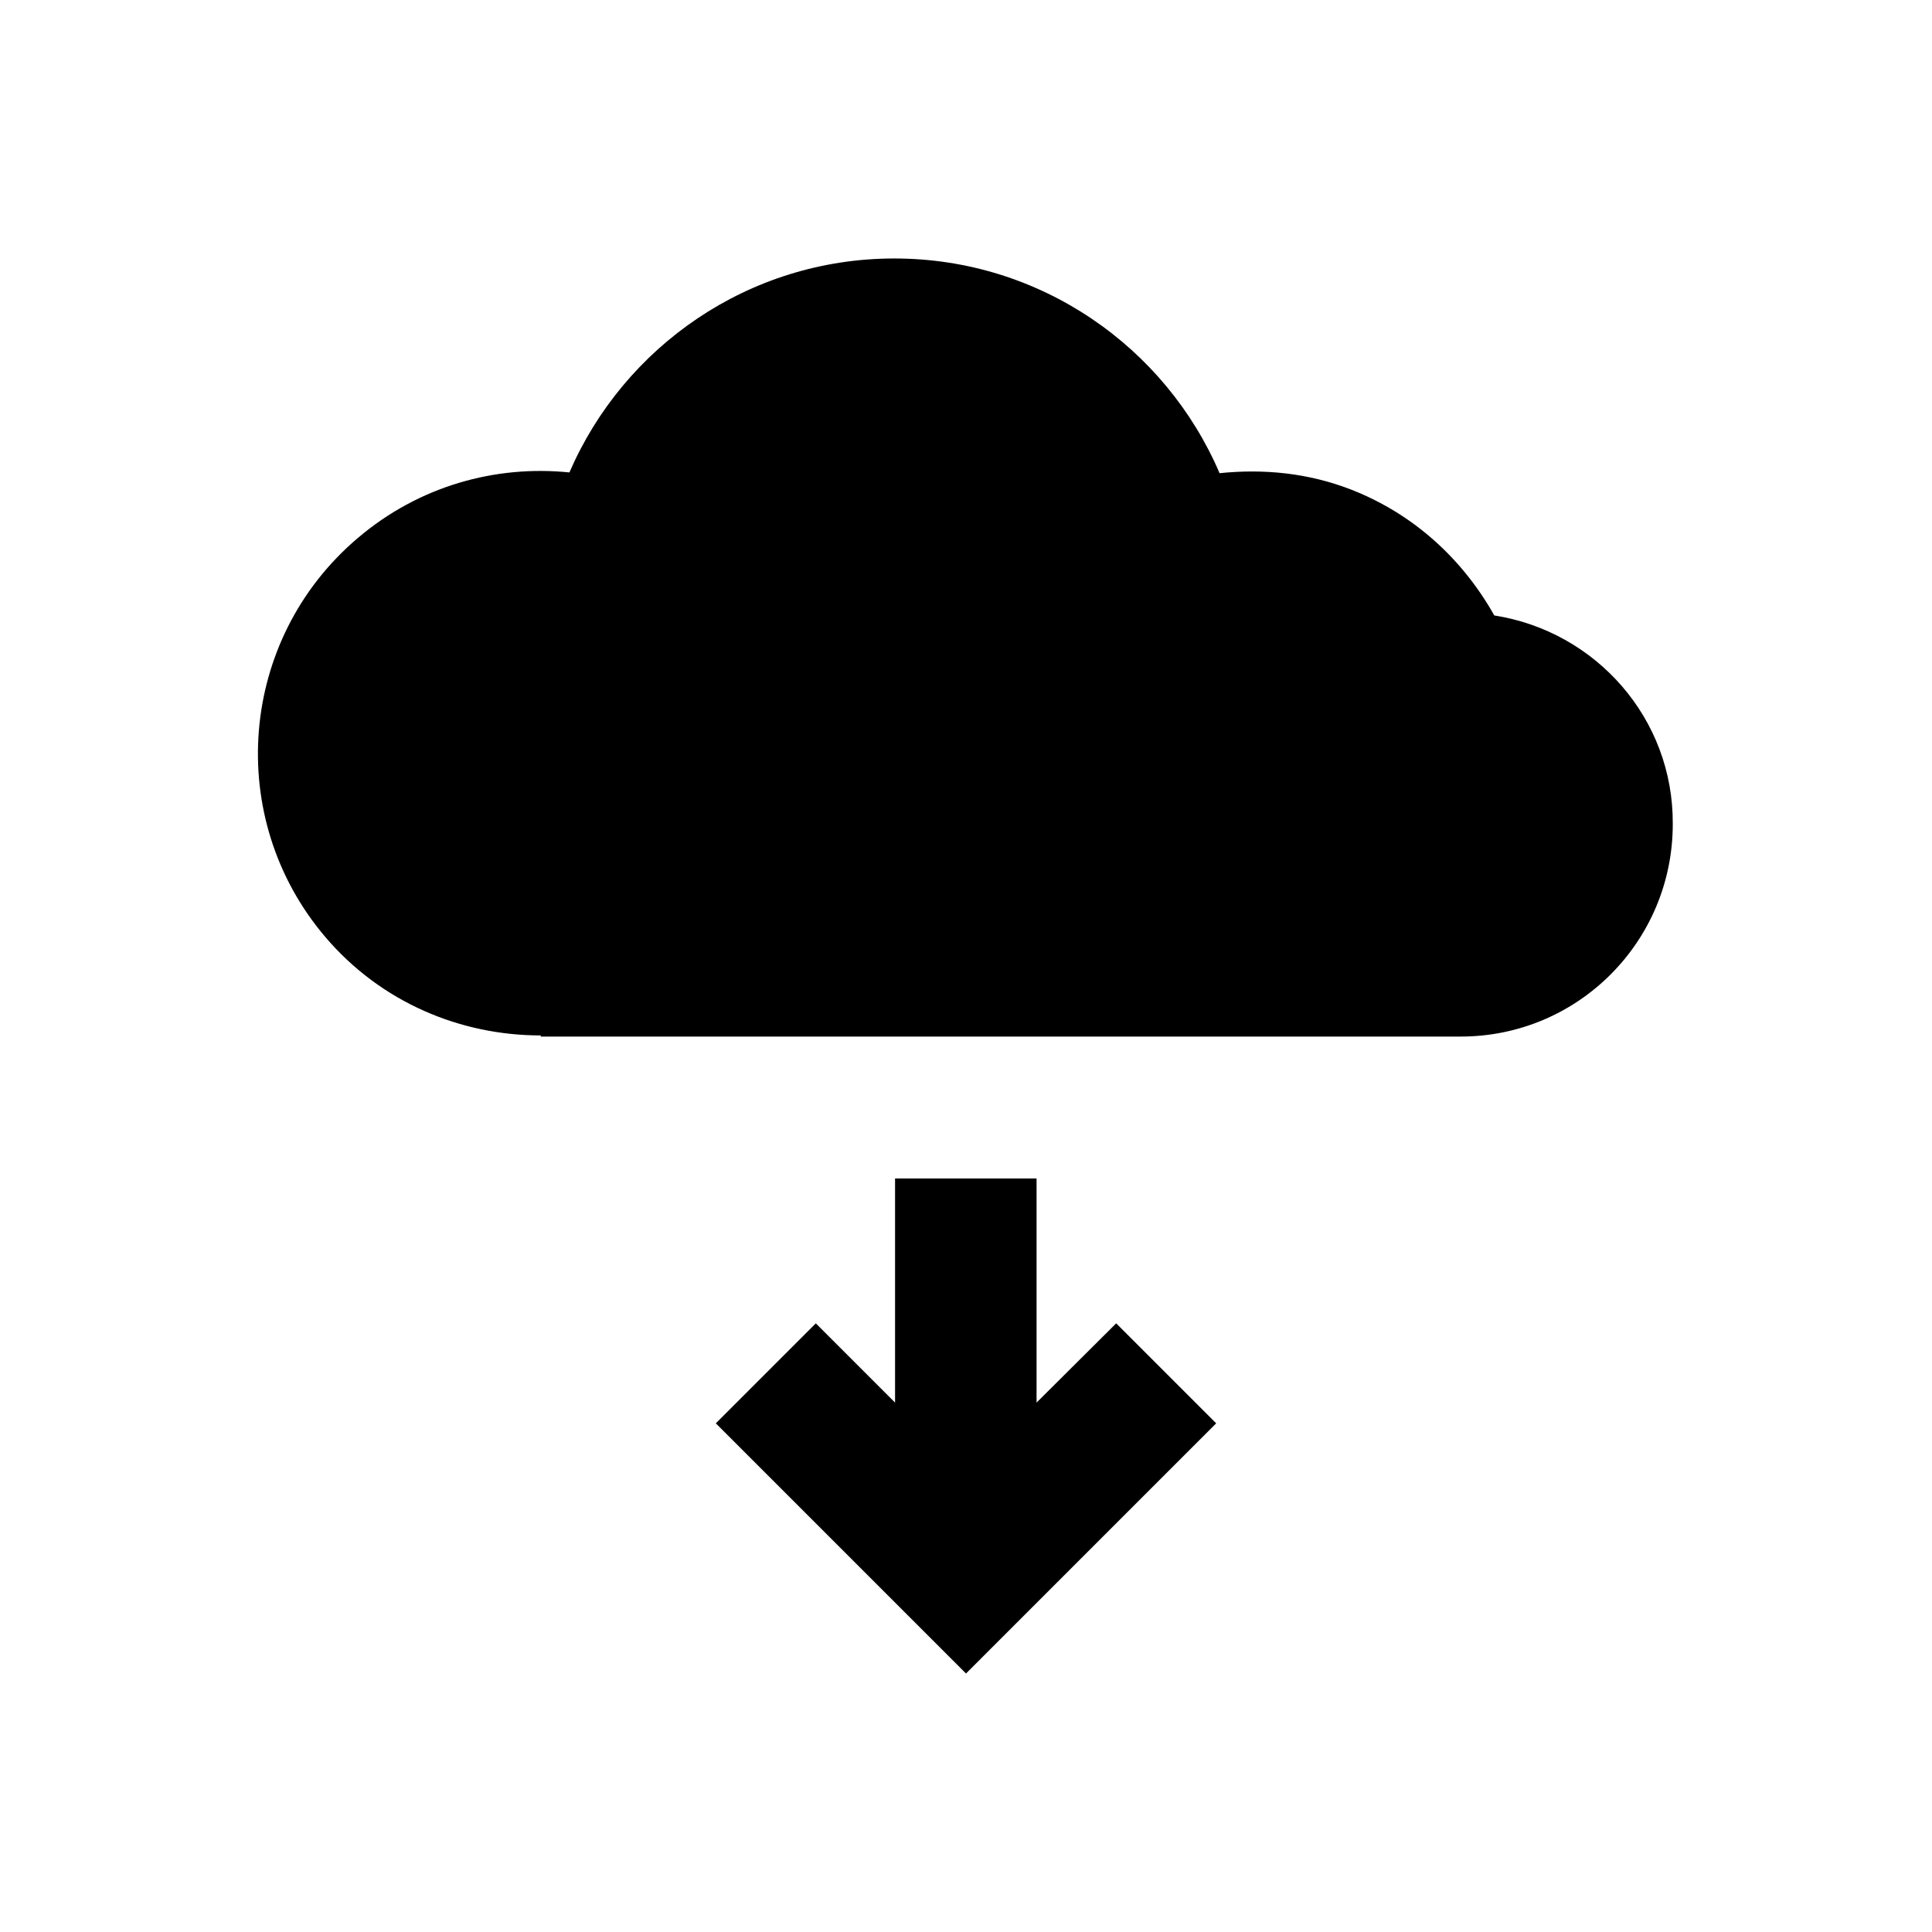
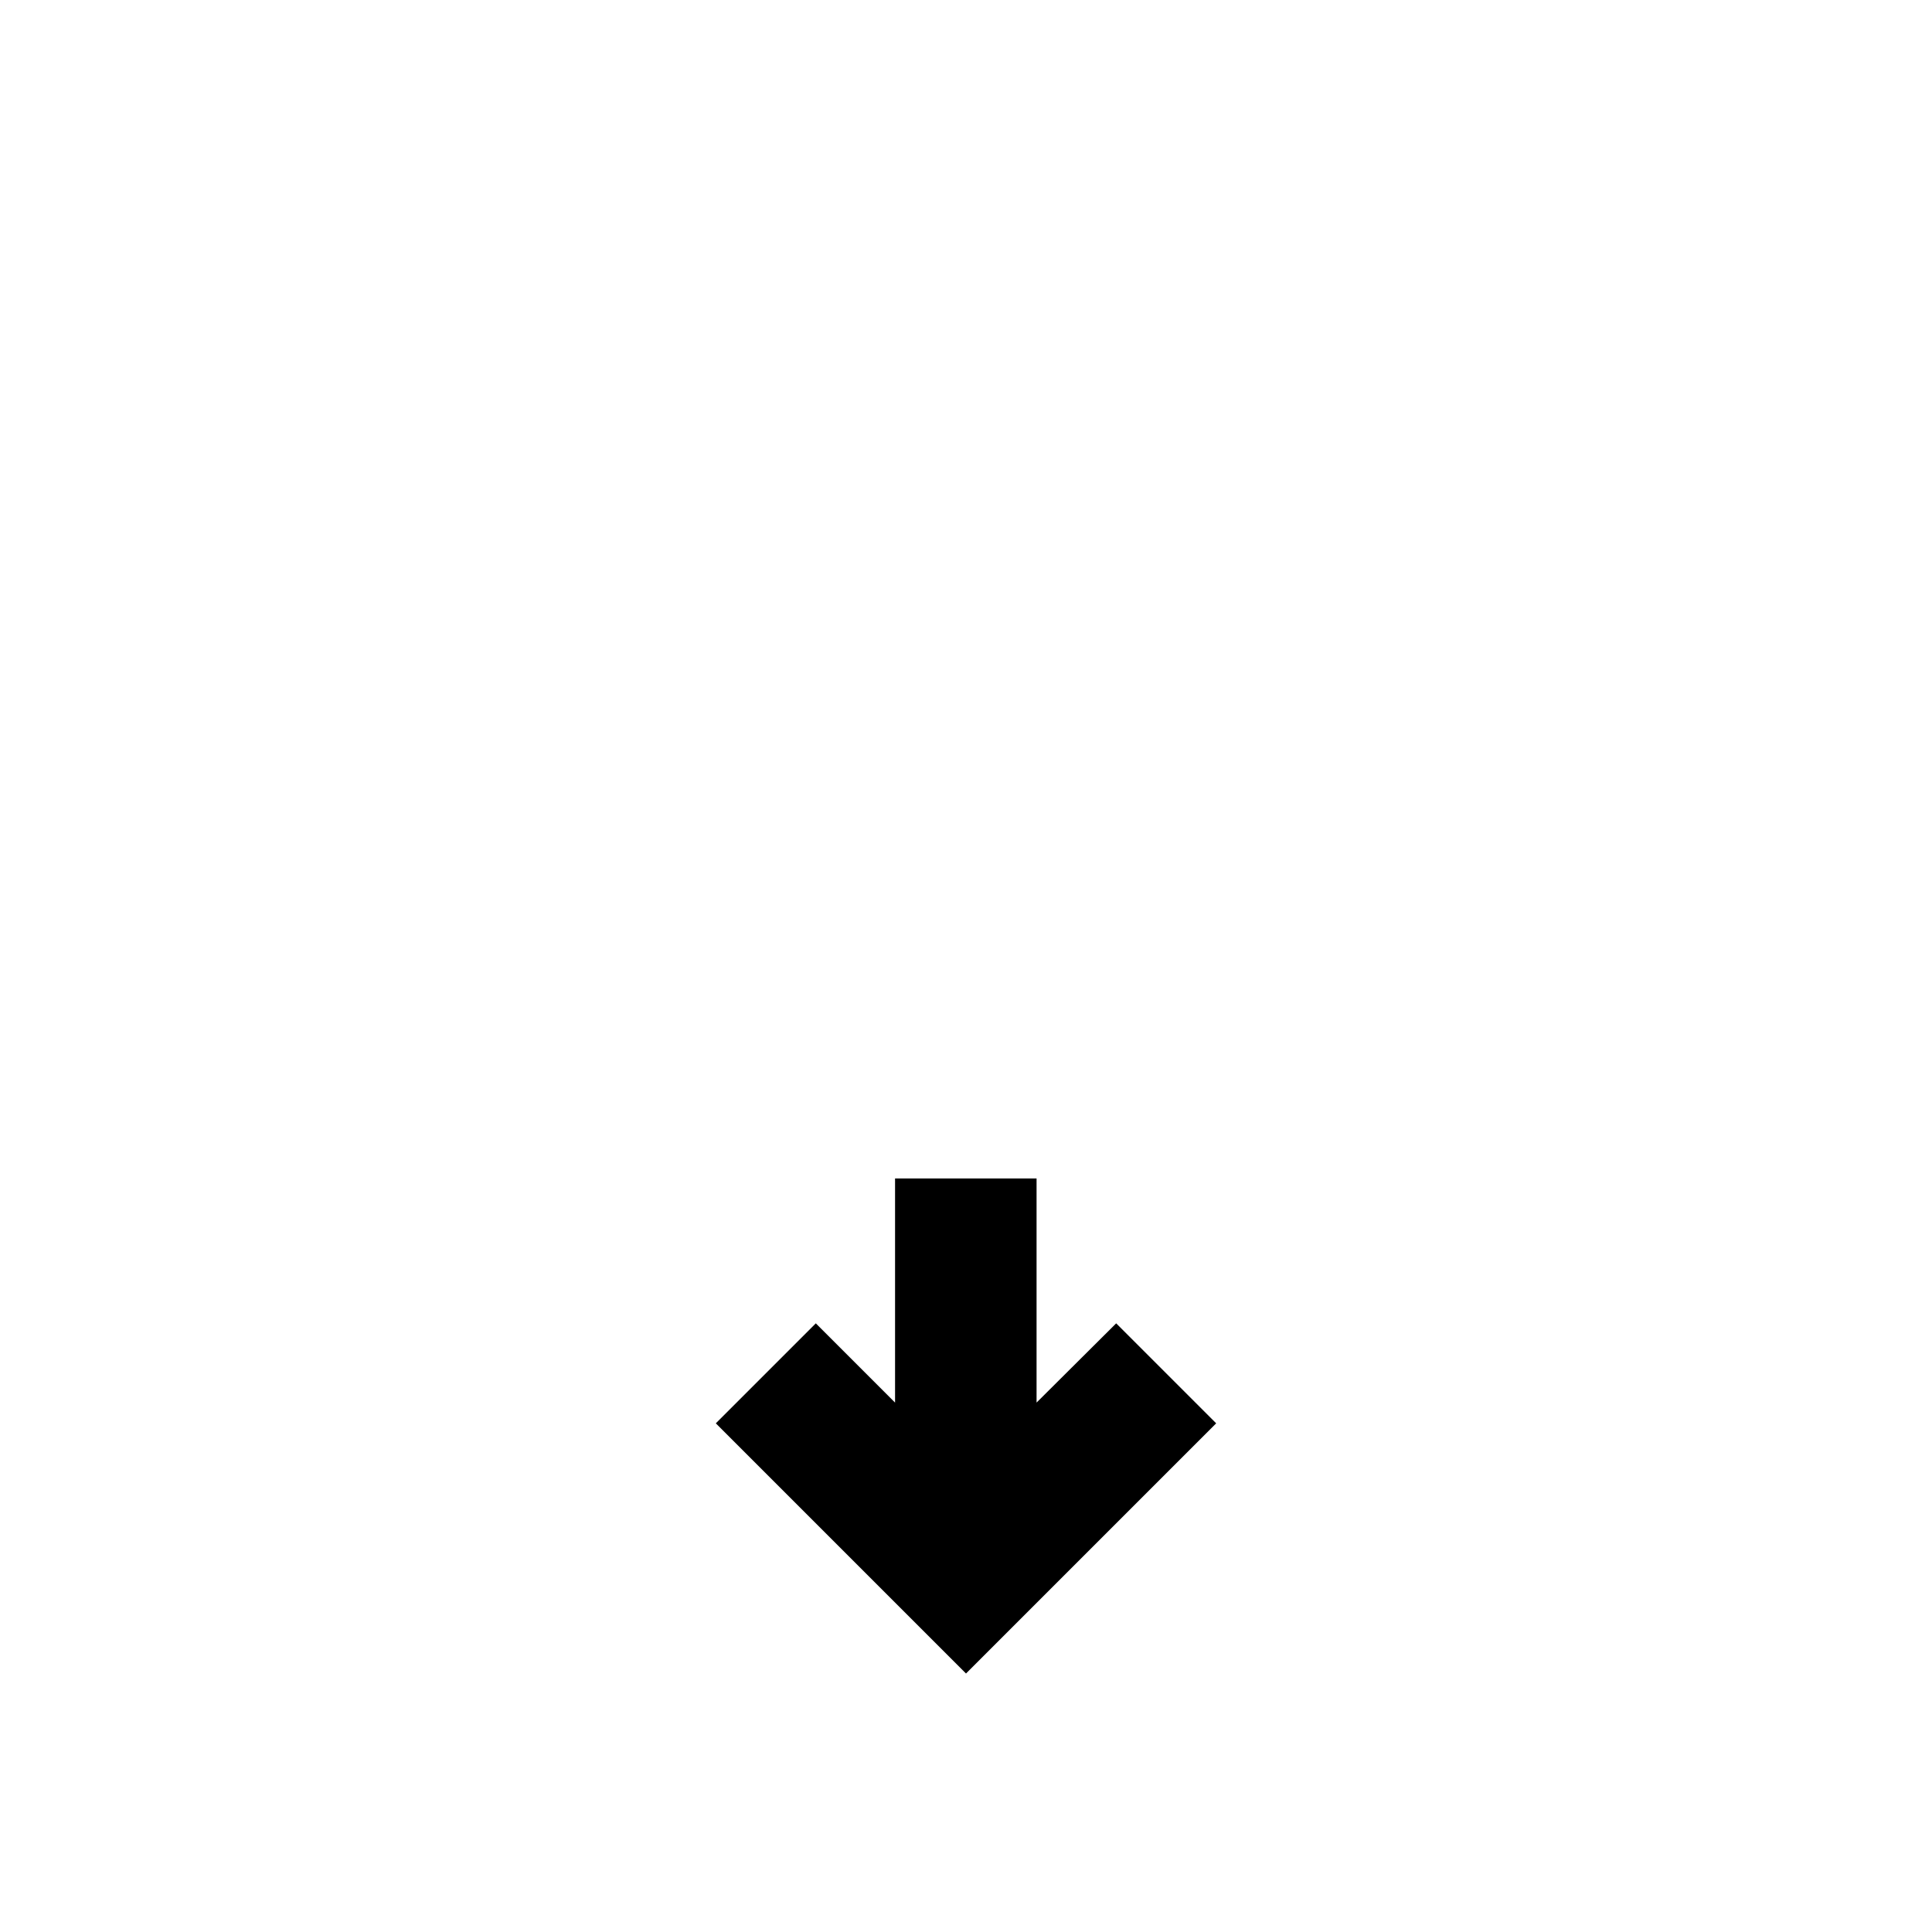
<svg xmlns="http://www.w3.org/2000/svg" version="1.1" id="Layer_1" x="0px" y="0px" viewBox="0 0 512 512" enable-background="new 0 0 512 512" xml:space="preserve">
  <g>
    <polygon points="274.7,371.7 274.7,312.3 237.2,312.3 237.2,371.7 216.2,350.7 189.7,377.2 256,443.5 322.3,377.2 295.8,350.7  " />
-     <path d="M396,163.1c-8.2-14.6-21-26.7-37.8-33.3c-11.5-4.5-23.4-5.6-35-4.4c-14.3-33.4-47.5-56.9-86.2-56.9   c-38.6,0-71.7,23.4-86.1,56.7c-19.6-2-39.9,3.6-56.1,17.4c-31.6,26.8-35.4,74.2-8.6,105.7c14.8,17.4,35.9,26.1,57.1,26.1v0.3   l243.8,0c31.1,0,56.2-25.2,56.2-56.3C443.5,190.4,422.9,167.3,396,163.1z" />
  </g>
</svg>